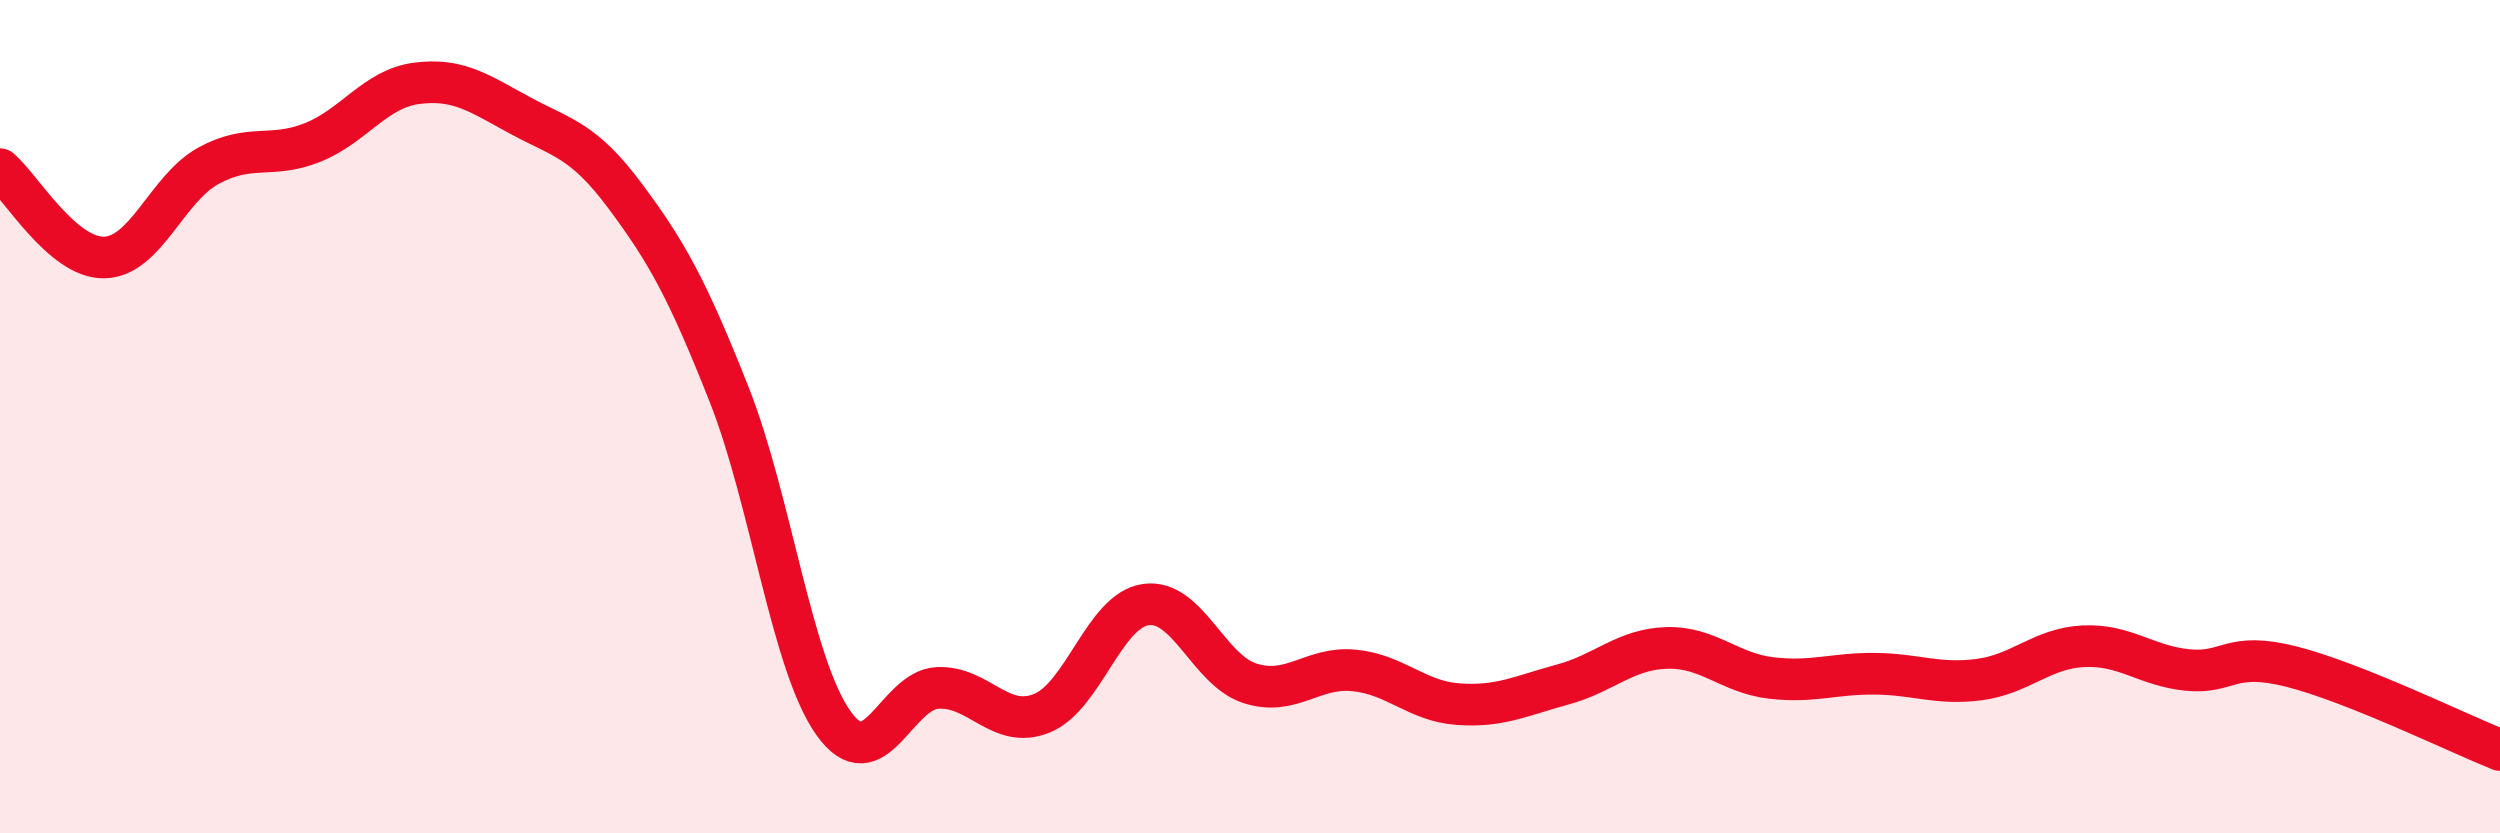
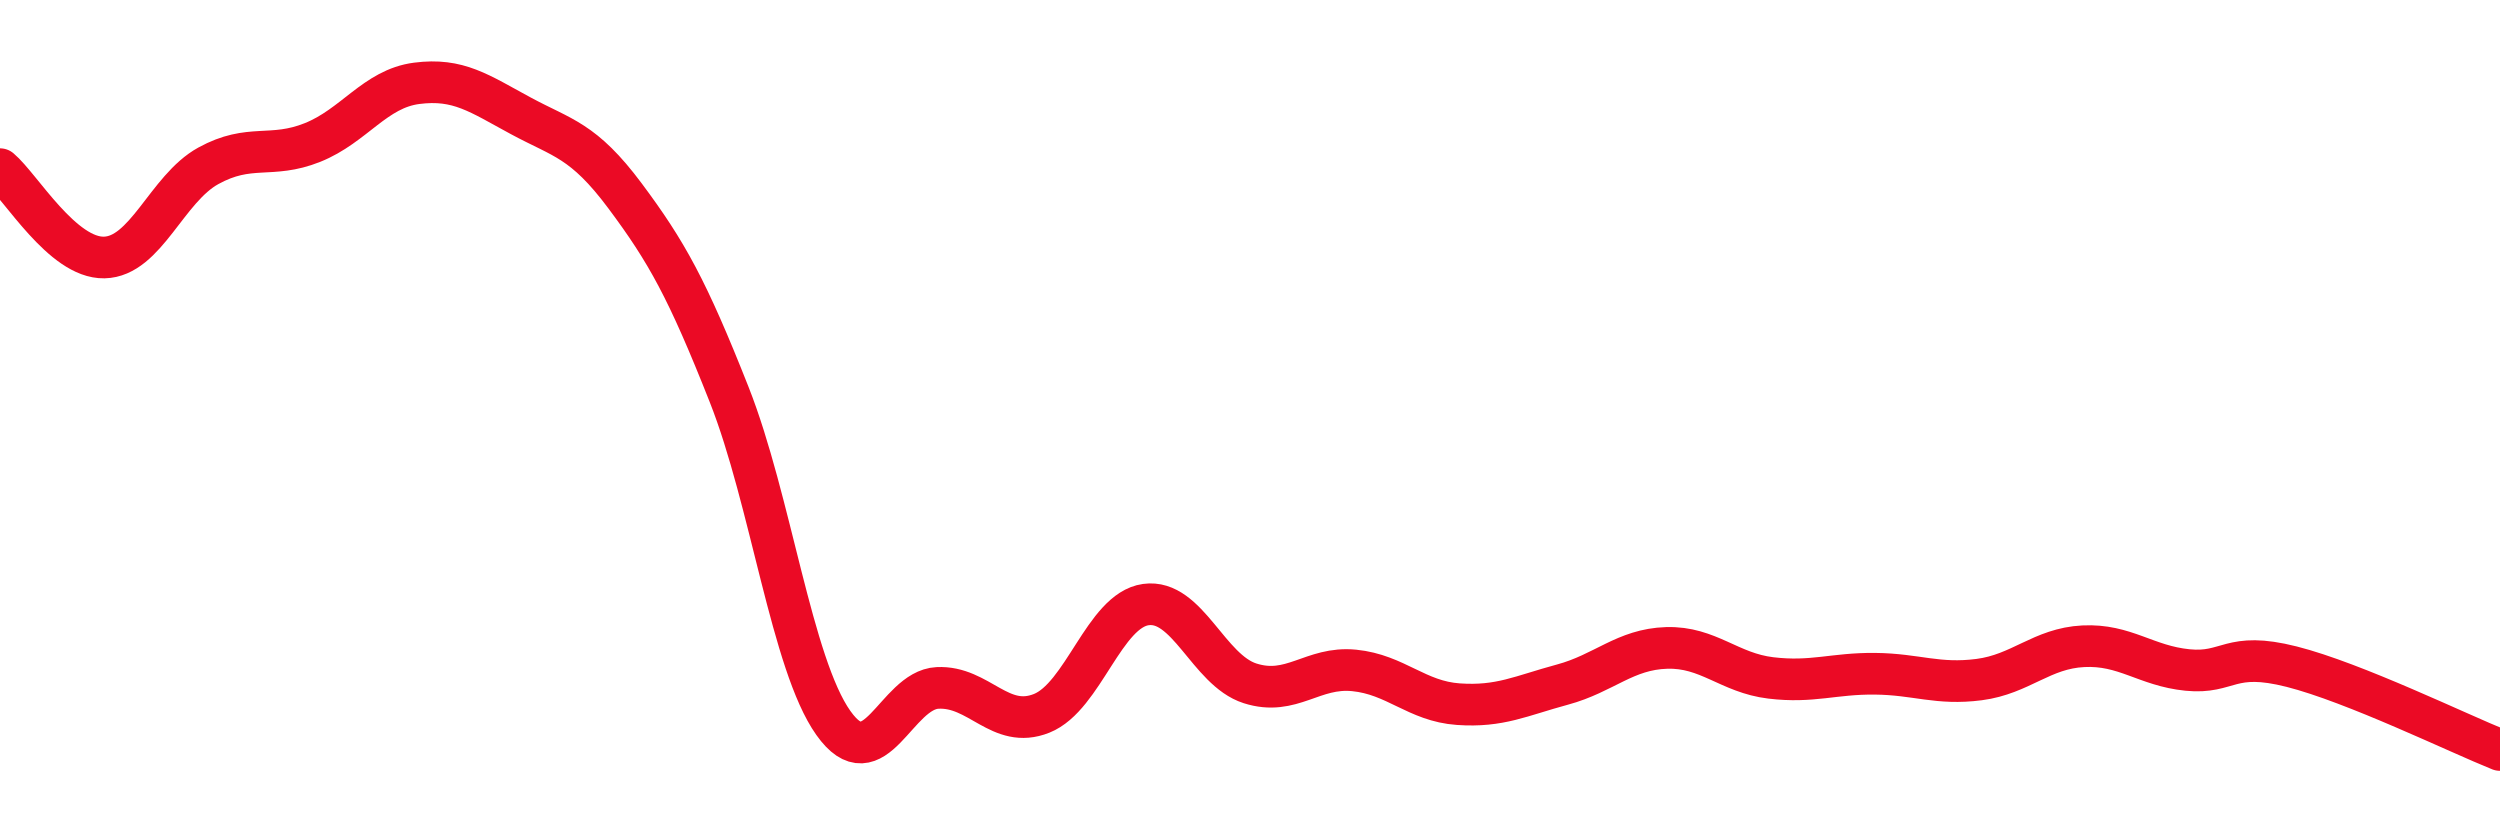
<svg xmlns="http://www.w3.org/2000/svg" width="60" height="20" viewBox="0 0 60 20">
-   <path d="M 0,4.06 C 0.5,4.48 1.5,6.2 2.5,6.18 C 3.5,6.16 4,4.53 5,3.98 C 6,3.43 6.5,3.82 7.5,3.42 C 8.5,3.02 9,2.13 10,2 C 11,1.87 11.5,2.24 12.5,2.78 C 13.5,3.32 14,3.36 15,4.7 C 16,6.04 16.5,6.94 17.5,9.47 C 18.5,12 19,15.94 20,17.35 C 21,18.76 21.5,16.56 22.5,16.51 C 23.5,16.46 24,17.52 25,17.12 C 26,16.72 26.5,14.65 27.5,14.51 C 28.5,14.37 29,16.08 30,16.4 C 31,16.72 31.5,15.99 32.5,16.09 C 33.5,16.19 34,16.83 35,16.9 C 36,16.97 36.5,16.7 37.5,16.43 C 38.5,16.16 39,15.58 40,15.55 C 41,15.52 41.5,16.15 42.5,16.27 C 43.5,16.39 44,16.16 45,16.17 C 46,16.18 46.5,16.44 47.5,16.31 C 48.5,16.18 49,15.56 50,15.51 C 51,15.46 51.5,15.98 52.5,16.08 C 53.5,16.18 53.5,15.62 55,16 C 56.5,16.38 59,17.6 60,18L60 20L0 20Z" fill="#EB0A25" opacity="0.1" stroke-linecap="round" stroke-linejoin="round" />
  <path d="M 0,4.06 C 0.5,4.48 1.5,6.2 2.5,6.18 C 3.5,6.16 4,4.53 5,3.98 C 6,3.43 6.5,3.82 7.5,3.42 C 8.5,3.02 9,2.13 10,2 C 11,1.87 11.5,2.24 12.5,2.78 C 13.5,3.32 14,3.36 15,4.7 C 16,6.04 16.5,6.94 17.5,9.47 C 18.5,12 19,15.94 20,17.35 C 21,18.76 21.5,16.56 22.5,16.51 C 23.5,16.46 24,17.52 25,17.12 C 26,16.72 26.5,14.65 27.5,14.51 C 28.5,14.37 29,16.08 30,16.4 C 31,16.72 31.5,15.99 32.5,16.09 C 33.5,16.19 34,16.83 35,16.9 C 36,16.97 36.5,16.7 37.5,16.43 C 38.5,16.16 39,15.58 40,15.55 C 41,15.52 41.5,16.15 42.5,16.27 C 43.5,16.39 44,16.16 45,16.17 C 46,16.18 46.5,16.44 47.5,16.31 C 48.5,16.18 49,15.56 50,15.51 C 51,15.46 51.5,15.98 52.5,16.08 C 53.5,16.18 53.5,15.62 55,16 C 56.5,16.38 59,17.6 60,18" stroke="#EB0A25" stroke-width="1" fill="none" stroke-linecap="round" stroke-linejoin="round" />
</svg>